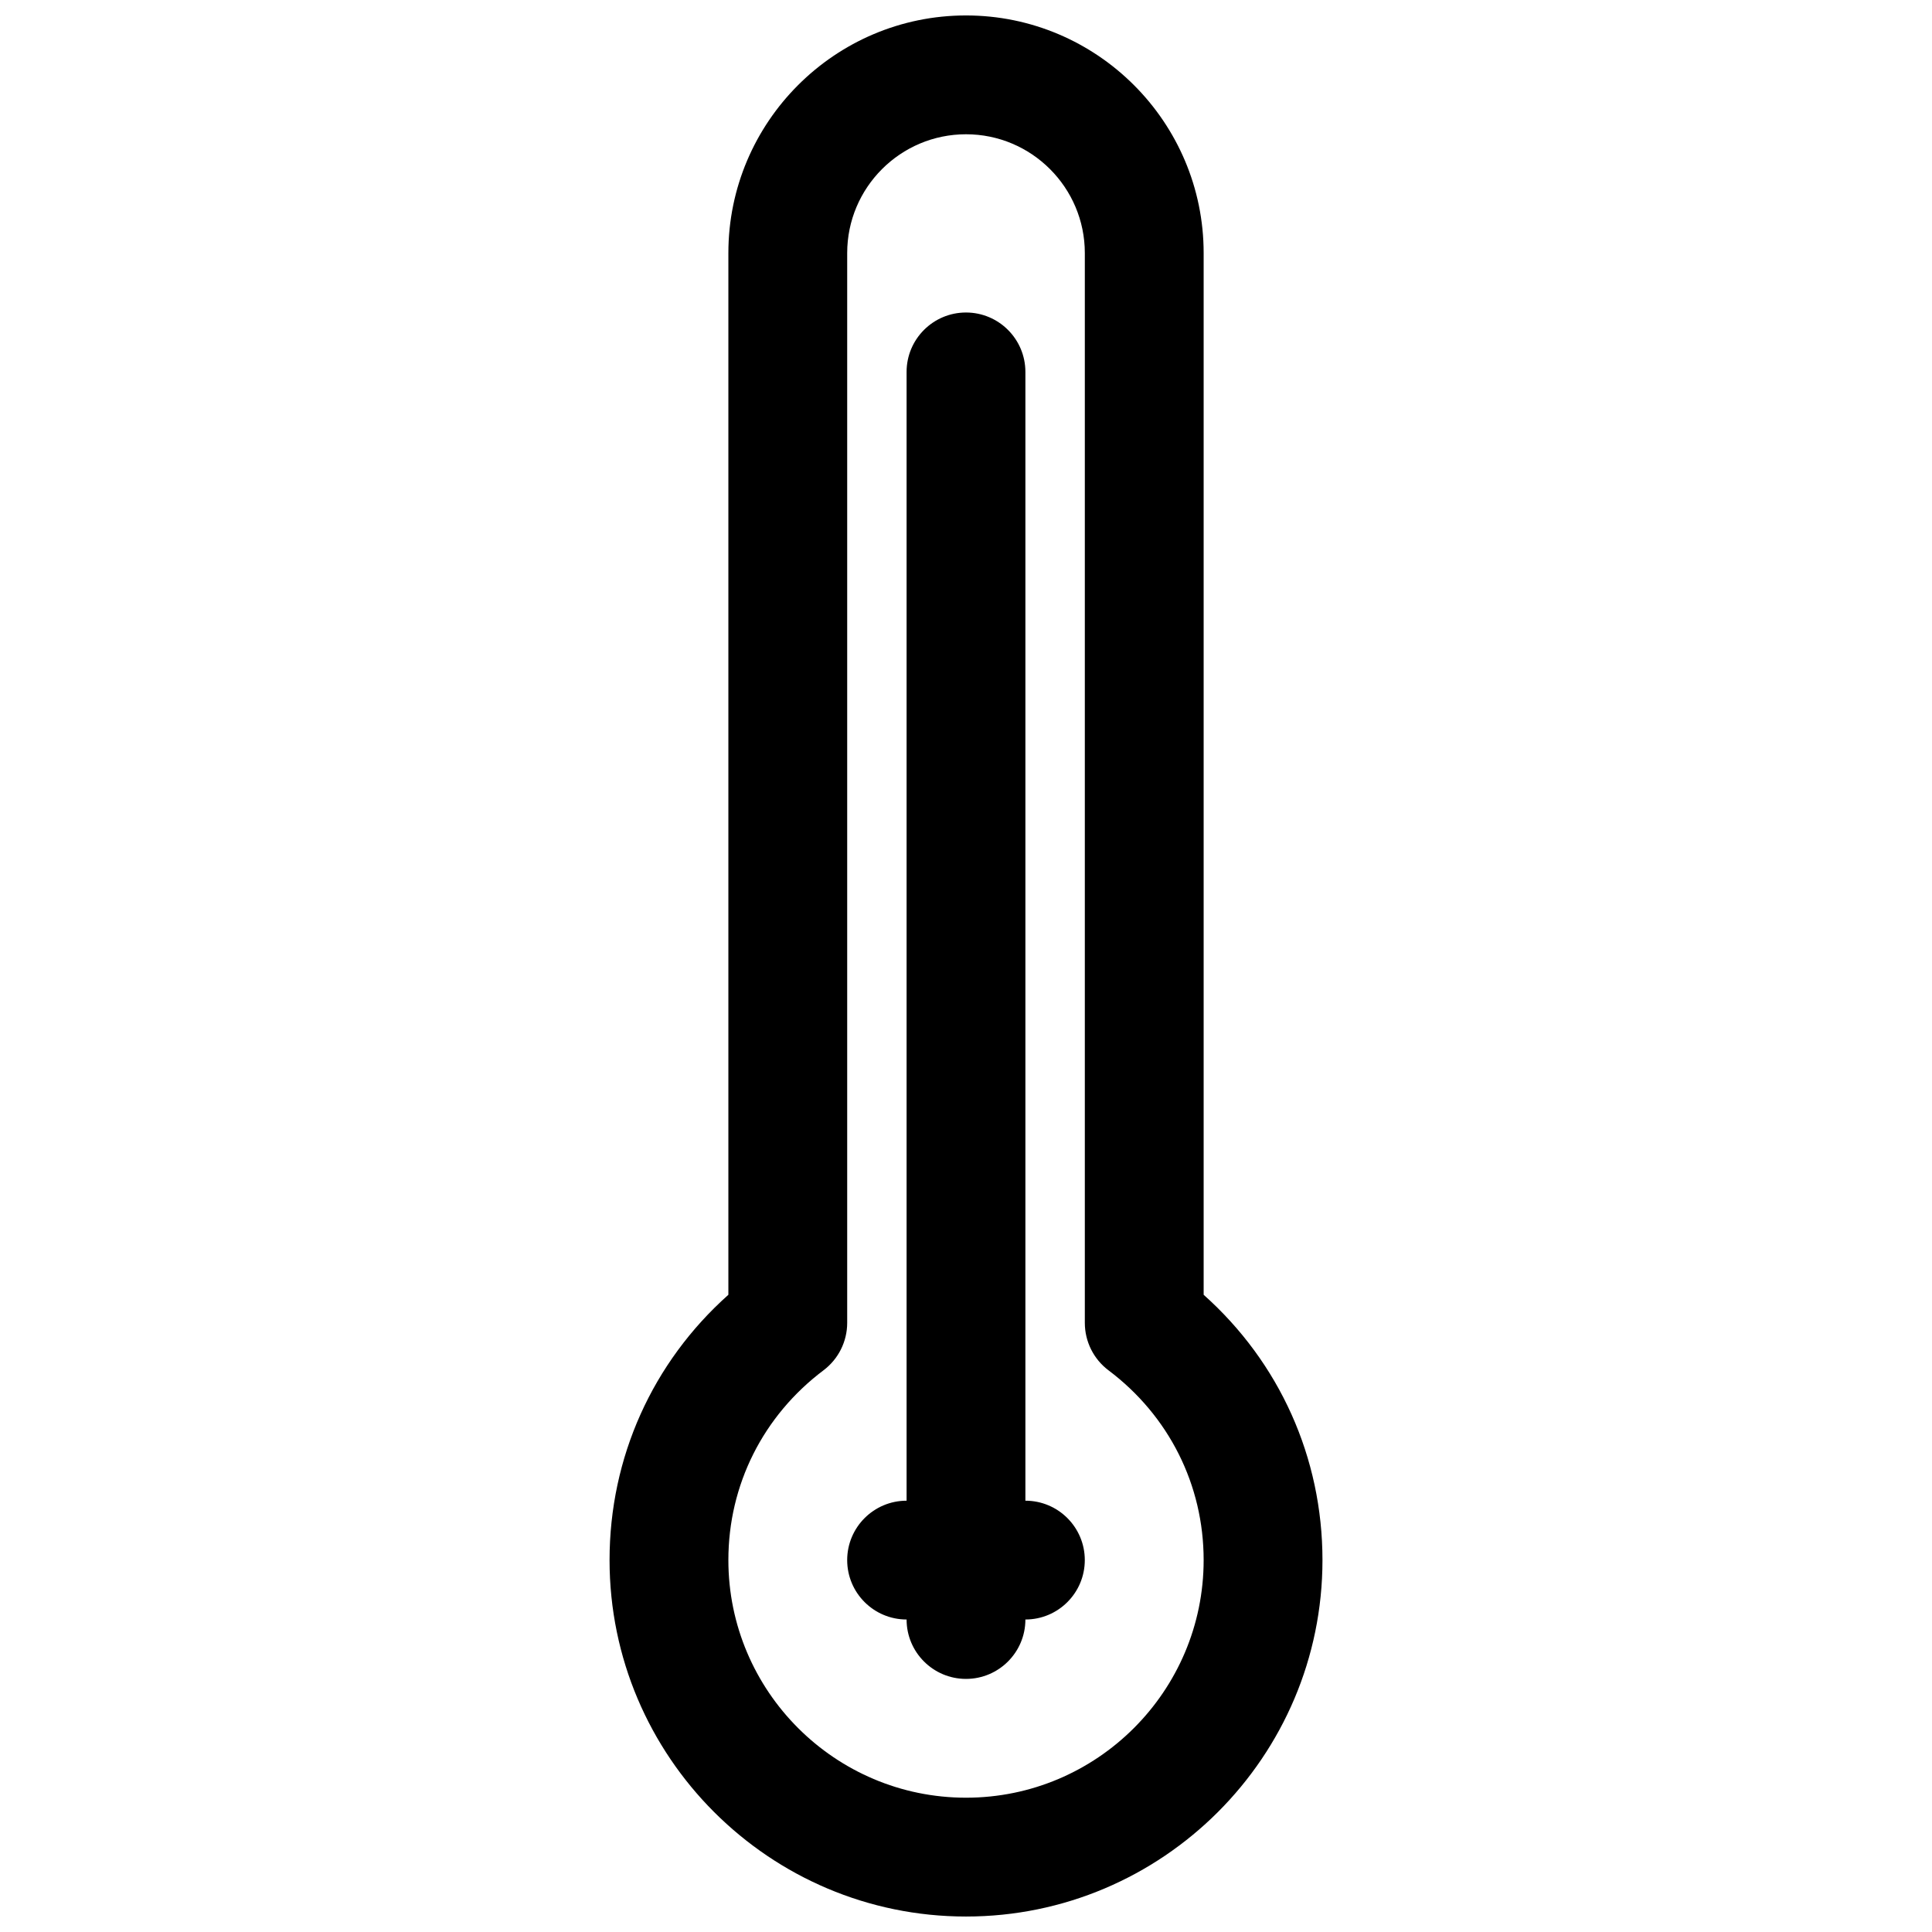
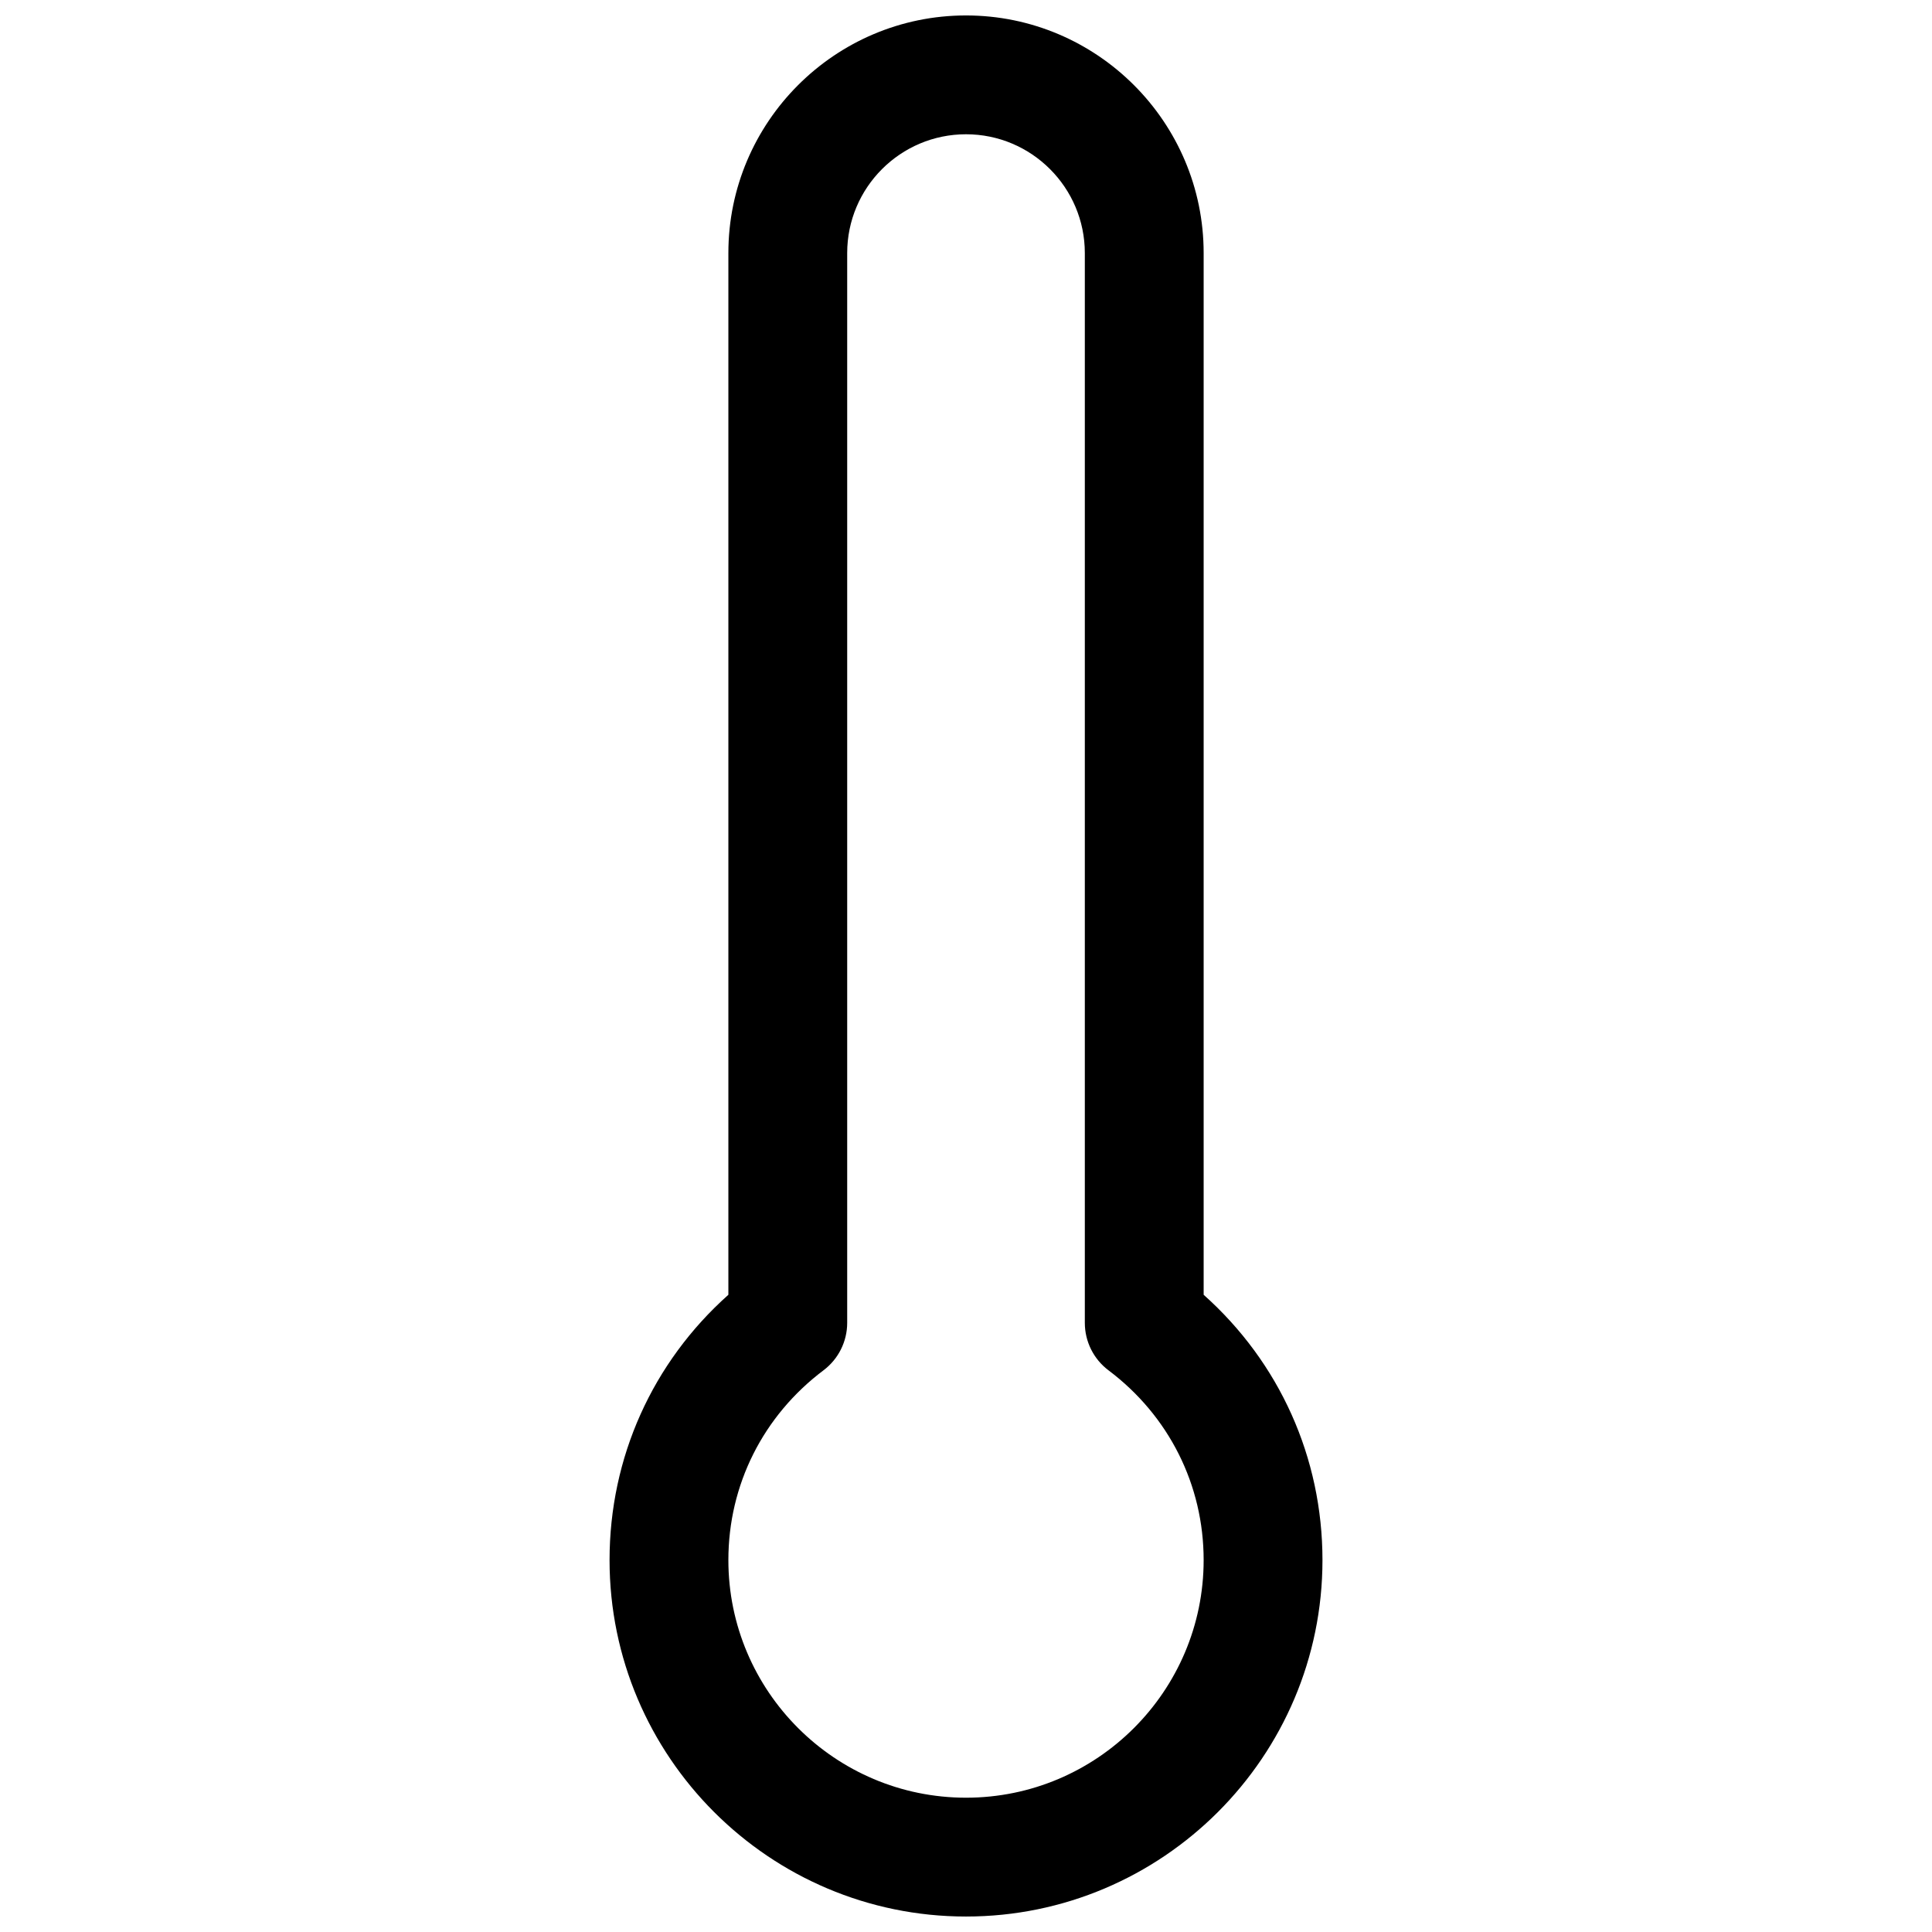
<svg xmlns="http://www.w3.org/2000/svg" width="800px" height="800px" version="1.1" viewBox="144 144 512 512">
  <defs>
    <clipPath id="a">
      <path d="m305 148.09h190v503.81h-190z" />
    </clipPath>
  </defs>
  <g clip-path="url(#a)">
    <path d="m462.98 487.13v-276.06c0-34.723-28.254-62.977-62.977-62.977s-62.977 28.254-62.977 62.977v276.06c-20.105 17.926-31.488 43.129-31.488 70.305 0 52.09 42.375 94.465 94.465 94.465s94.465-42.375 94.465-94.465c-0.004-27.172-11.387-52.371-31.488-70.305zm-62.977 133.28c-34.723 0-62.977-28.254-62.977-62.977 0-19.902 9.188-38.227 25.215-50.293 3.949-2.977 6.273-7.629 6.273-12.57v-283.5c0-17.367 14.121-31.488 31.488-31.488s31.488 14.121 31.488 31.488v283.5c0 4.945 2.32 9.605 6.273 12.578 16.027 12.059 25.215 30.387 25.215 50.285 0 34.727-28.254 62.977-62.977 62.977z" />
  </g>
-   <path d="m415.74 541.7v-299.14c0-8.691-7.055-15.742-15.742-15.742-8.691 0-15.742 7.055-15.742 15.742v299.14c-8.691 0-15.742 7.055-15.742 15.742 0 8.691 7.055 15.742 15.742 15.742 0 8.691 7.055 15.742 15.742 15.742 8.691 0 15.742-7.055 15.742-15.742 8.691 0 15.742-7.055 15.742-15.742 0.004-8.688-7.051-15.742-15.742-15.742z" />
</svg>